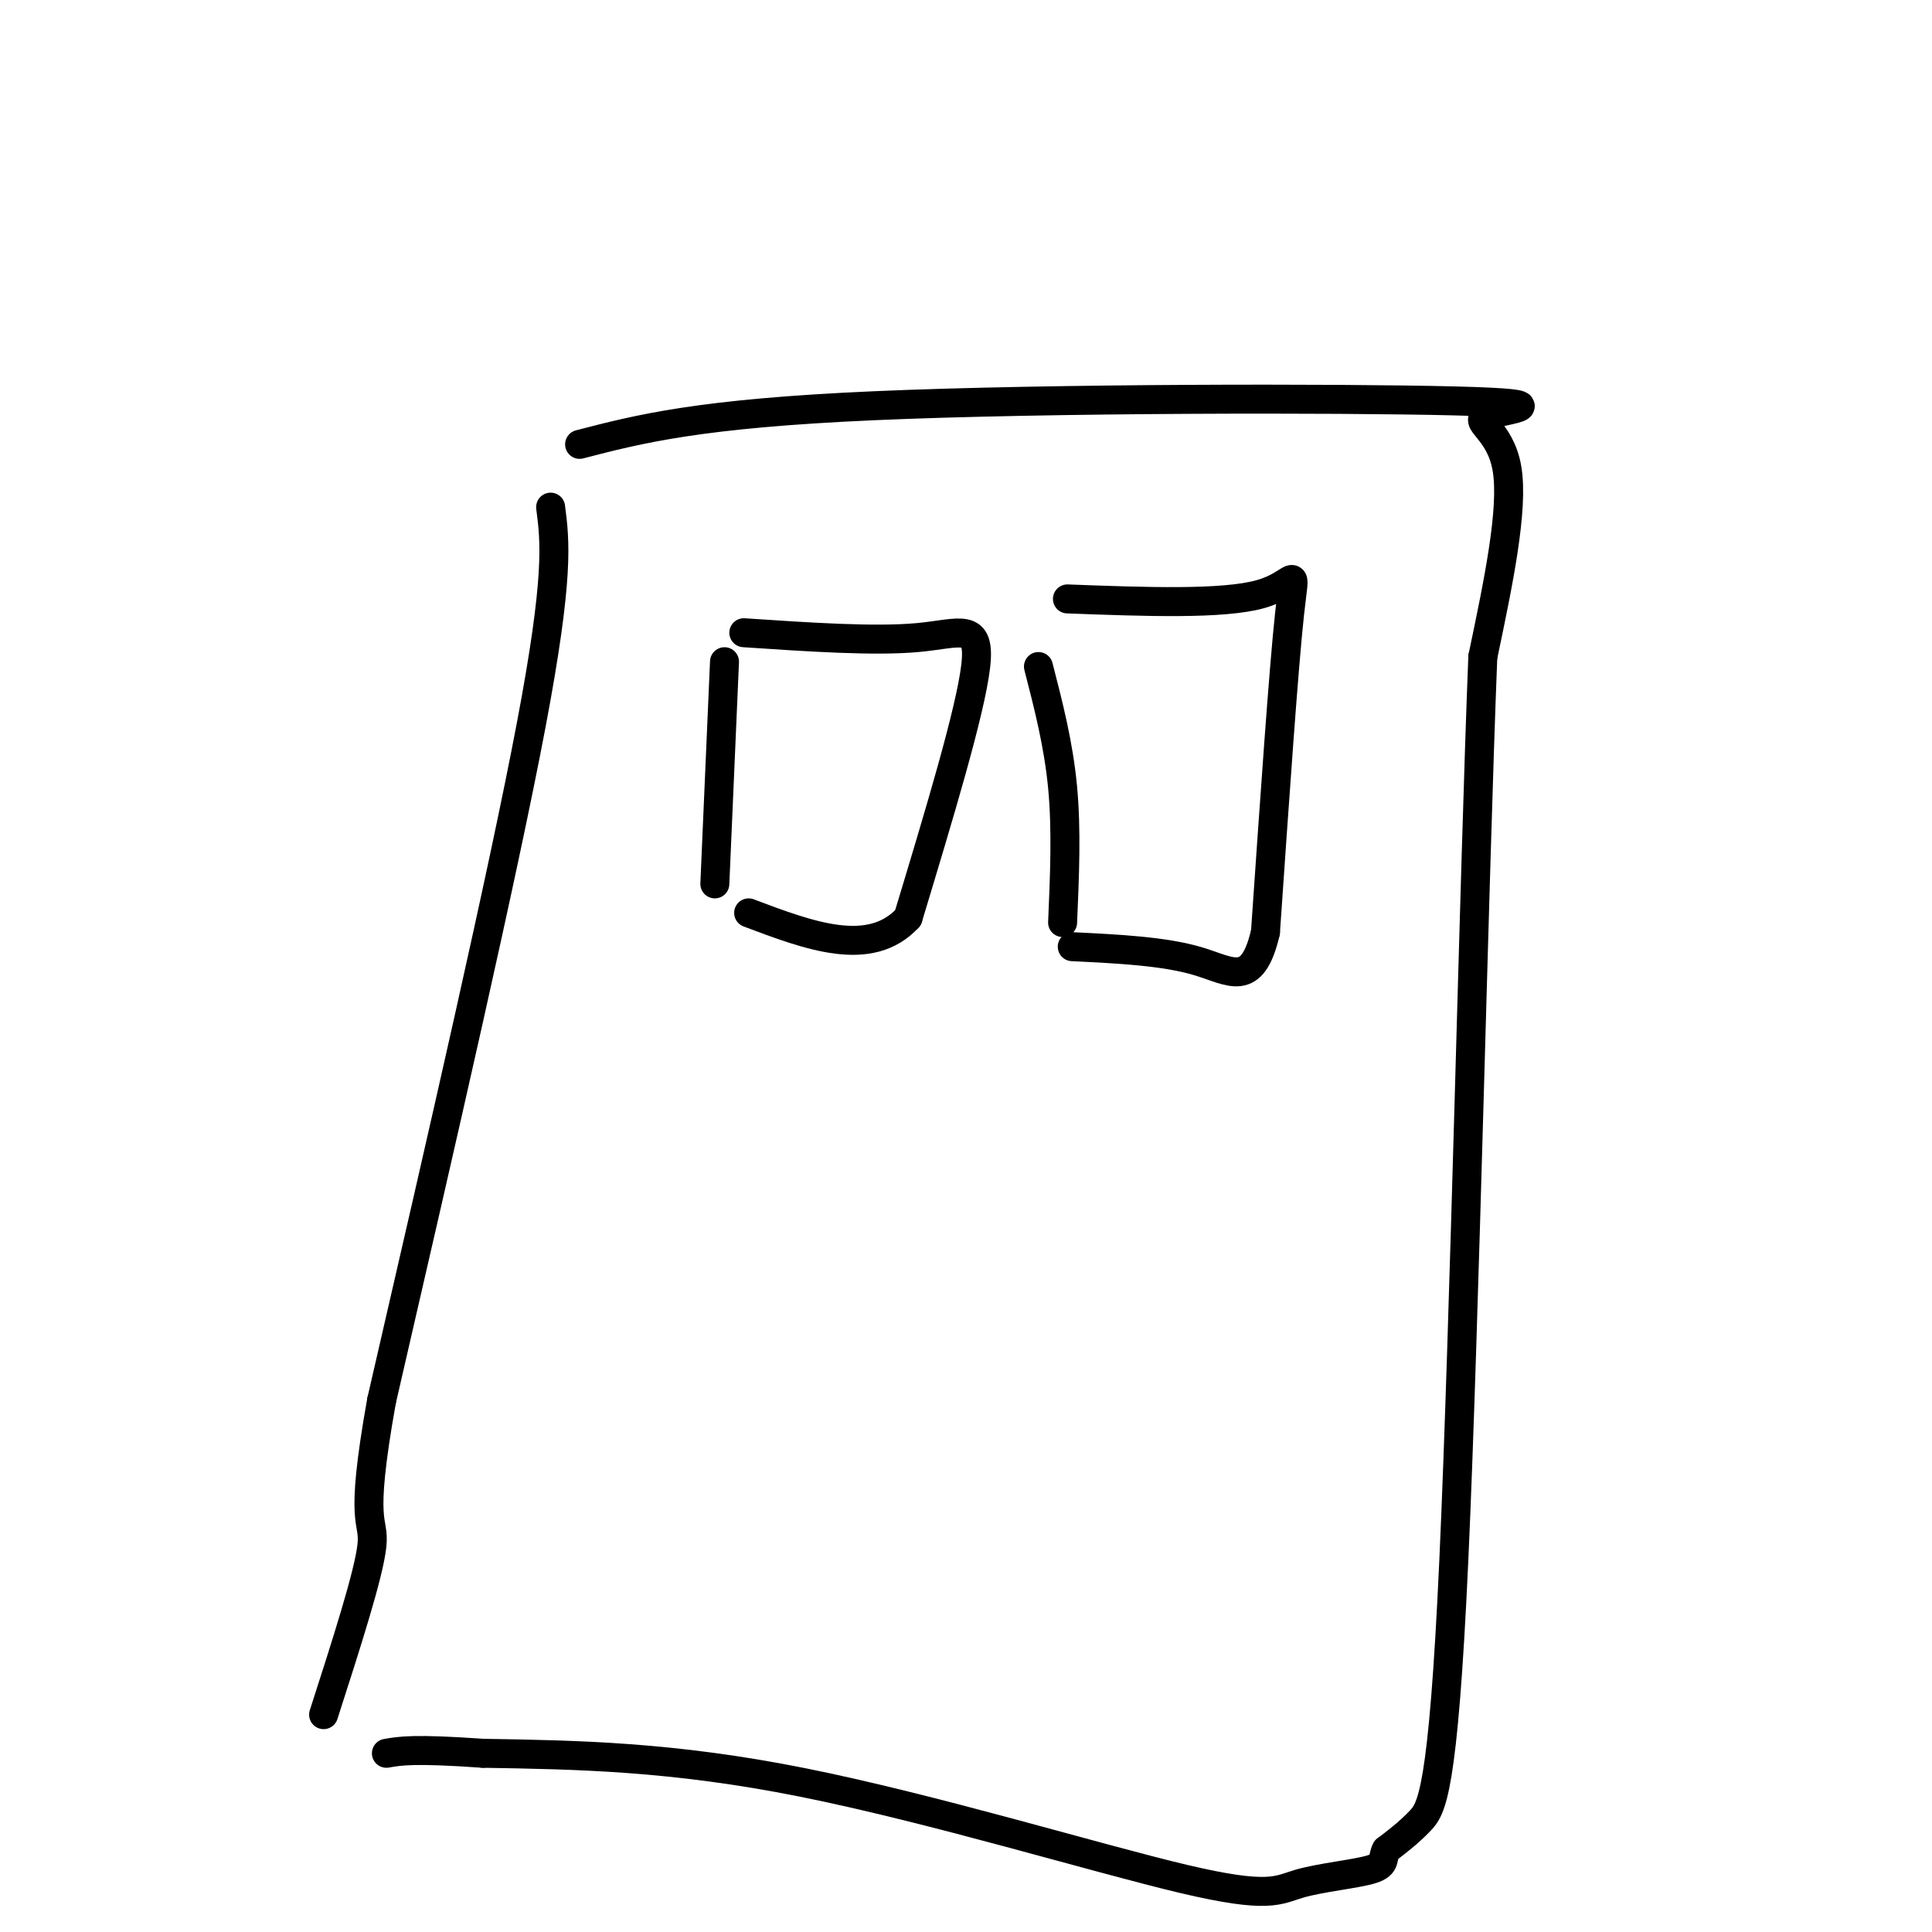
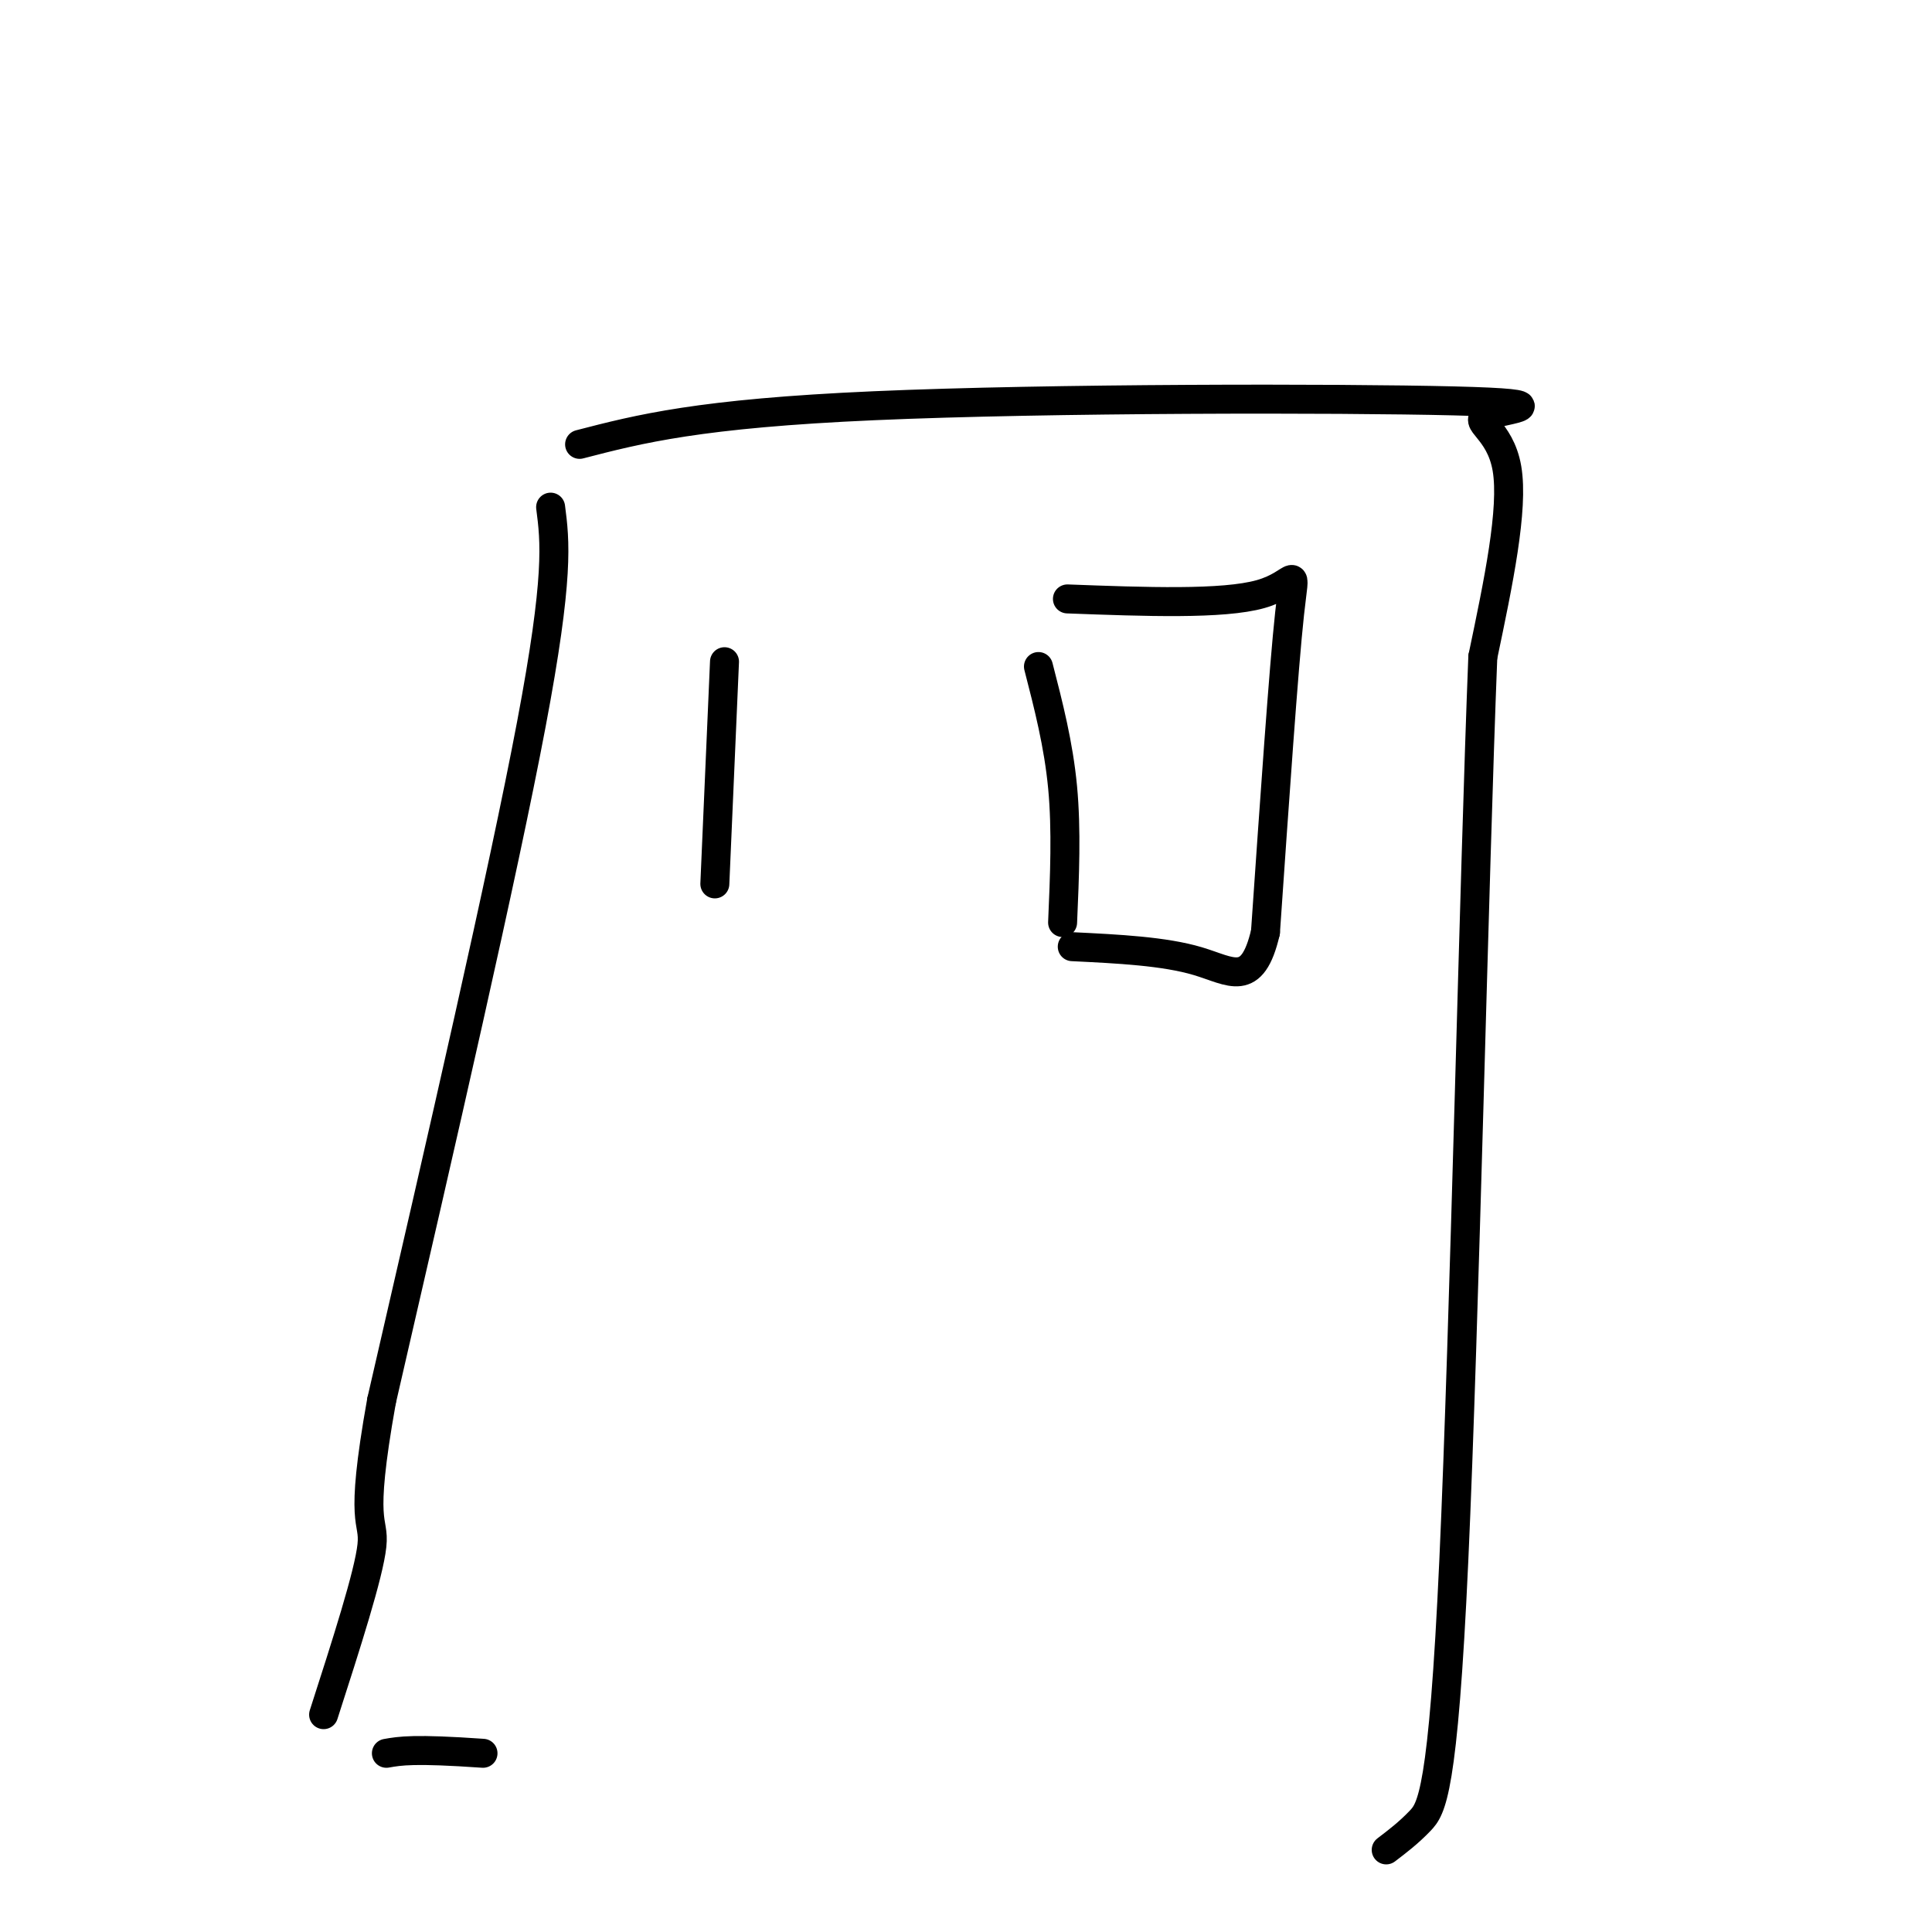
<svg xmlns="http://www.w3.org/2000/svg" viewBox="0 0 400 400" version="1.1">
  <g fill="none" stroke="#000000" stroke-width="6" stroke-linecap="round" stroke-linejoin="round">
    <path d="M114,105c0.917,7.083 1.833,14.167 -4,45c-5.833,30.833 -18.417,85.417 -31,140" />
    <path d="M79,290c-4.822,26.889 -1.378,24.111 -2,30c-0.622,5.889 -5.311,20.444 -10,35" />
    <path d="M120,92c12.365,-3.203 24.730,-6.405 61,-8c36.270,-1.595 96.443,-1.582 120,-1c23.557,0.582 10.496,1.734 7,3c-3.496,1.266 2.573,2.648 4,11c1.427,8.352 -1.786,23.676 -5,39" />
    <path d="M307,136c-1.798,45.190 -3.792,138.667 -6,187c-2.208,48.333 -4.631,51.524 -7,54c-2.369,2.476 -4.685,4.238 -7,6" />
-     <path d="M287,383c-0.961,1.716 0.138,3.007 -3,4c-3.138,0.993 -10.511,1.689 -15,3c-4.489,1.311 -6.093,3.238 -24,-1c-17.907,-4.238 -52.116,-14.639 -79,-20c-26.884,-5.361 -46.442,-5.680 -66,-6" />
    <path d="M100,363c-14.333,-1.000 -17.167,-0.500 -20,0" />
    <path d="M150,137c0.000,0.000 -2.000,46.000 -2,46" />
-     <path d="M154,131c13.556,0.911 27.111,1.822 36,1c8.889,-0.822 13.111,-3.378 12,6c-1.111,9.378 -7.556,30.689 -14,52" />
-     <path d="M188,190c-7.833,8.500 -20.417,3.750 -33,-1" />
    <path d="M215,138c2.083,8.083 4.167,16.167 5,25c0.833,8.833 0.417,18.417 0,28" />
    <path d="M221,124c16.111,0.600 32.222,1.200 40,-1c7.778,-2.200 7.222,-7.200 6,4c-1.222,11.200 -3.111,38.600 -5,66" />
    <path d="M262,193c-2.733,11.733 -7.067,8.067 -14,6c-6.933,-2.067 -16.467,-2.533 -26,-3" />
  </g>
</svg>